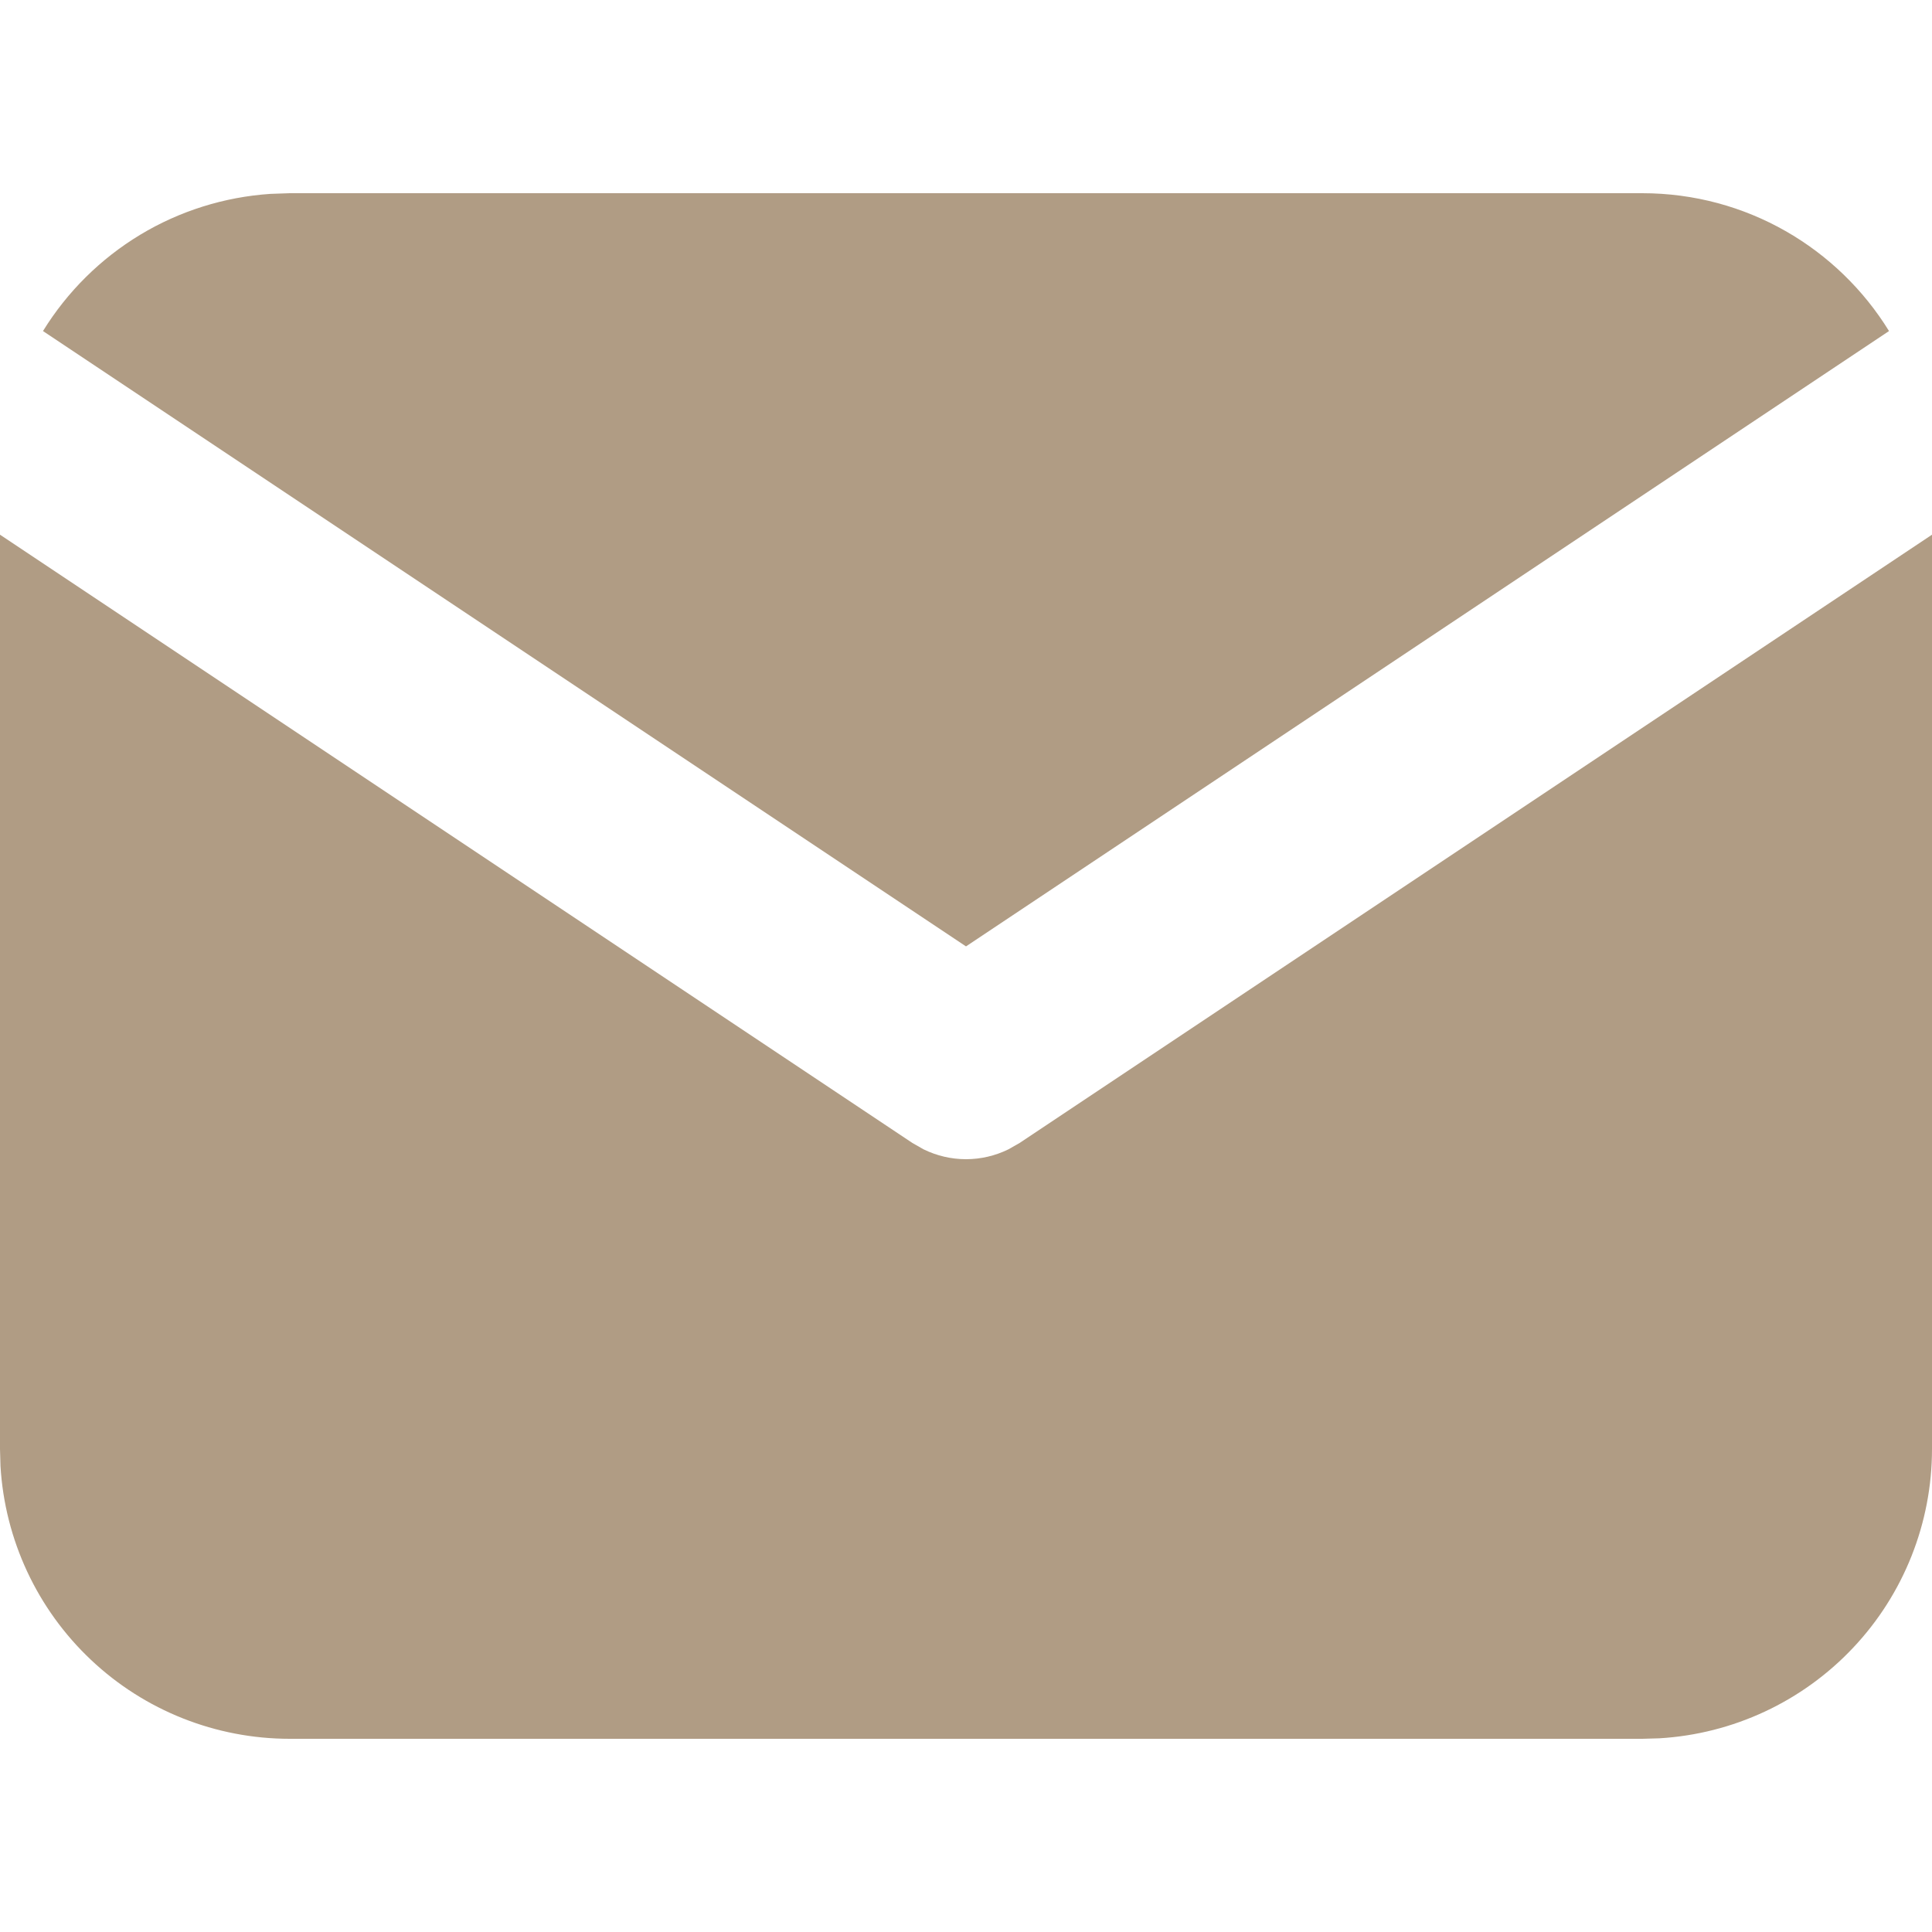
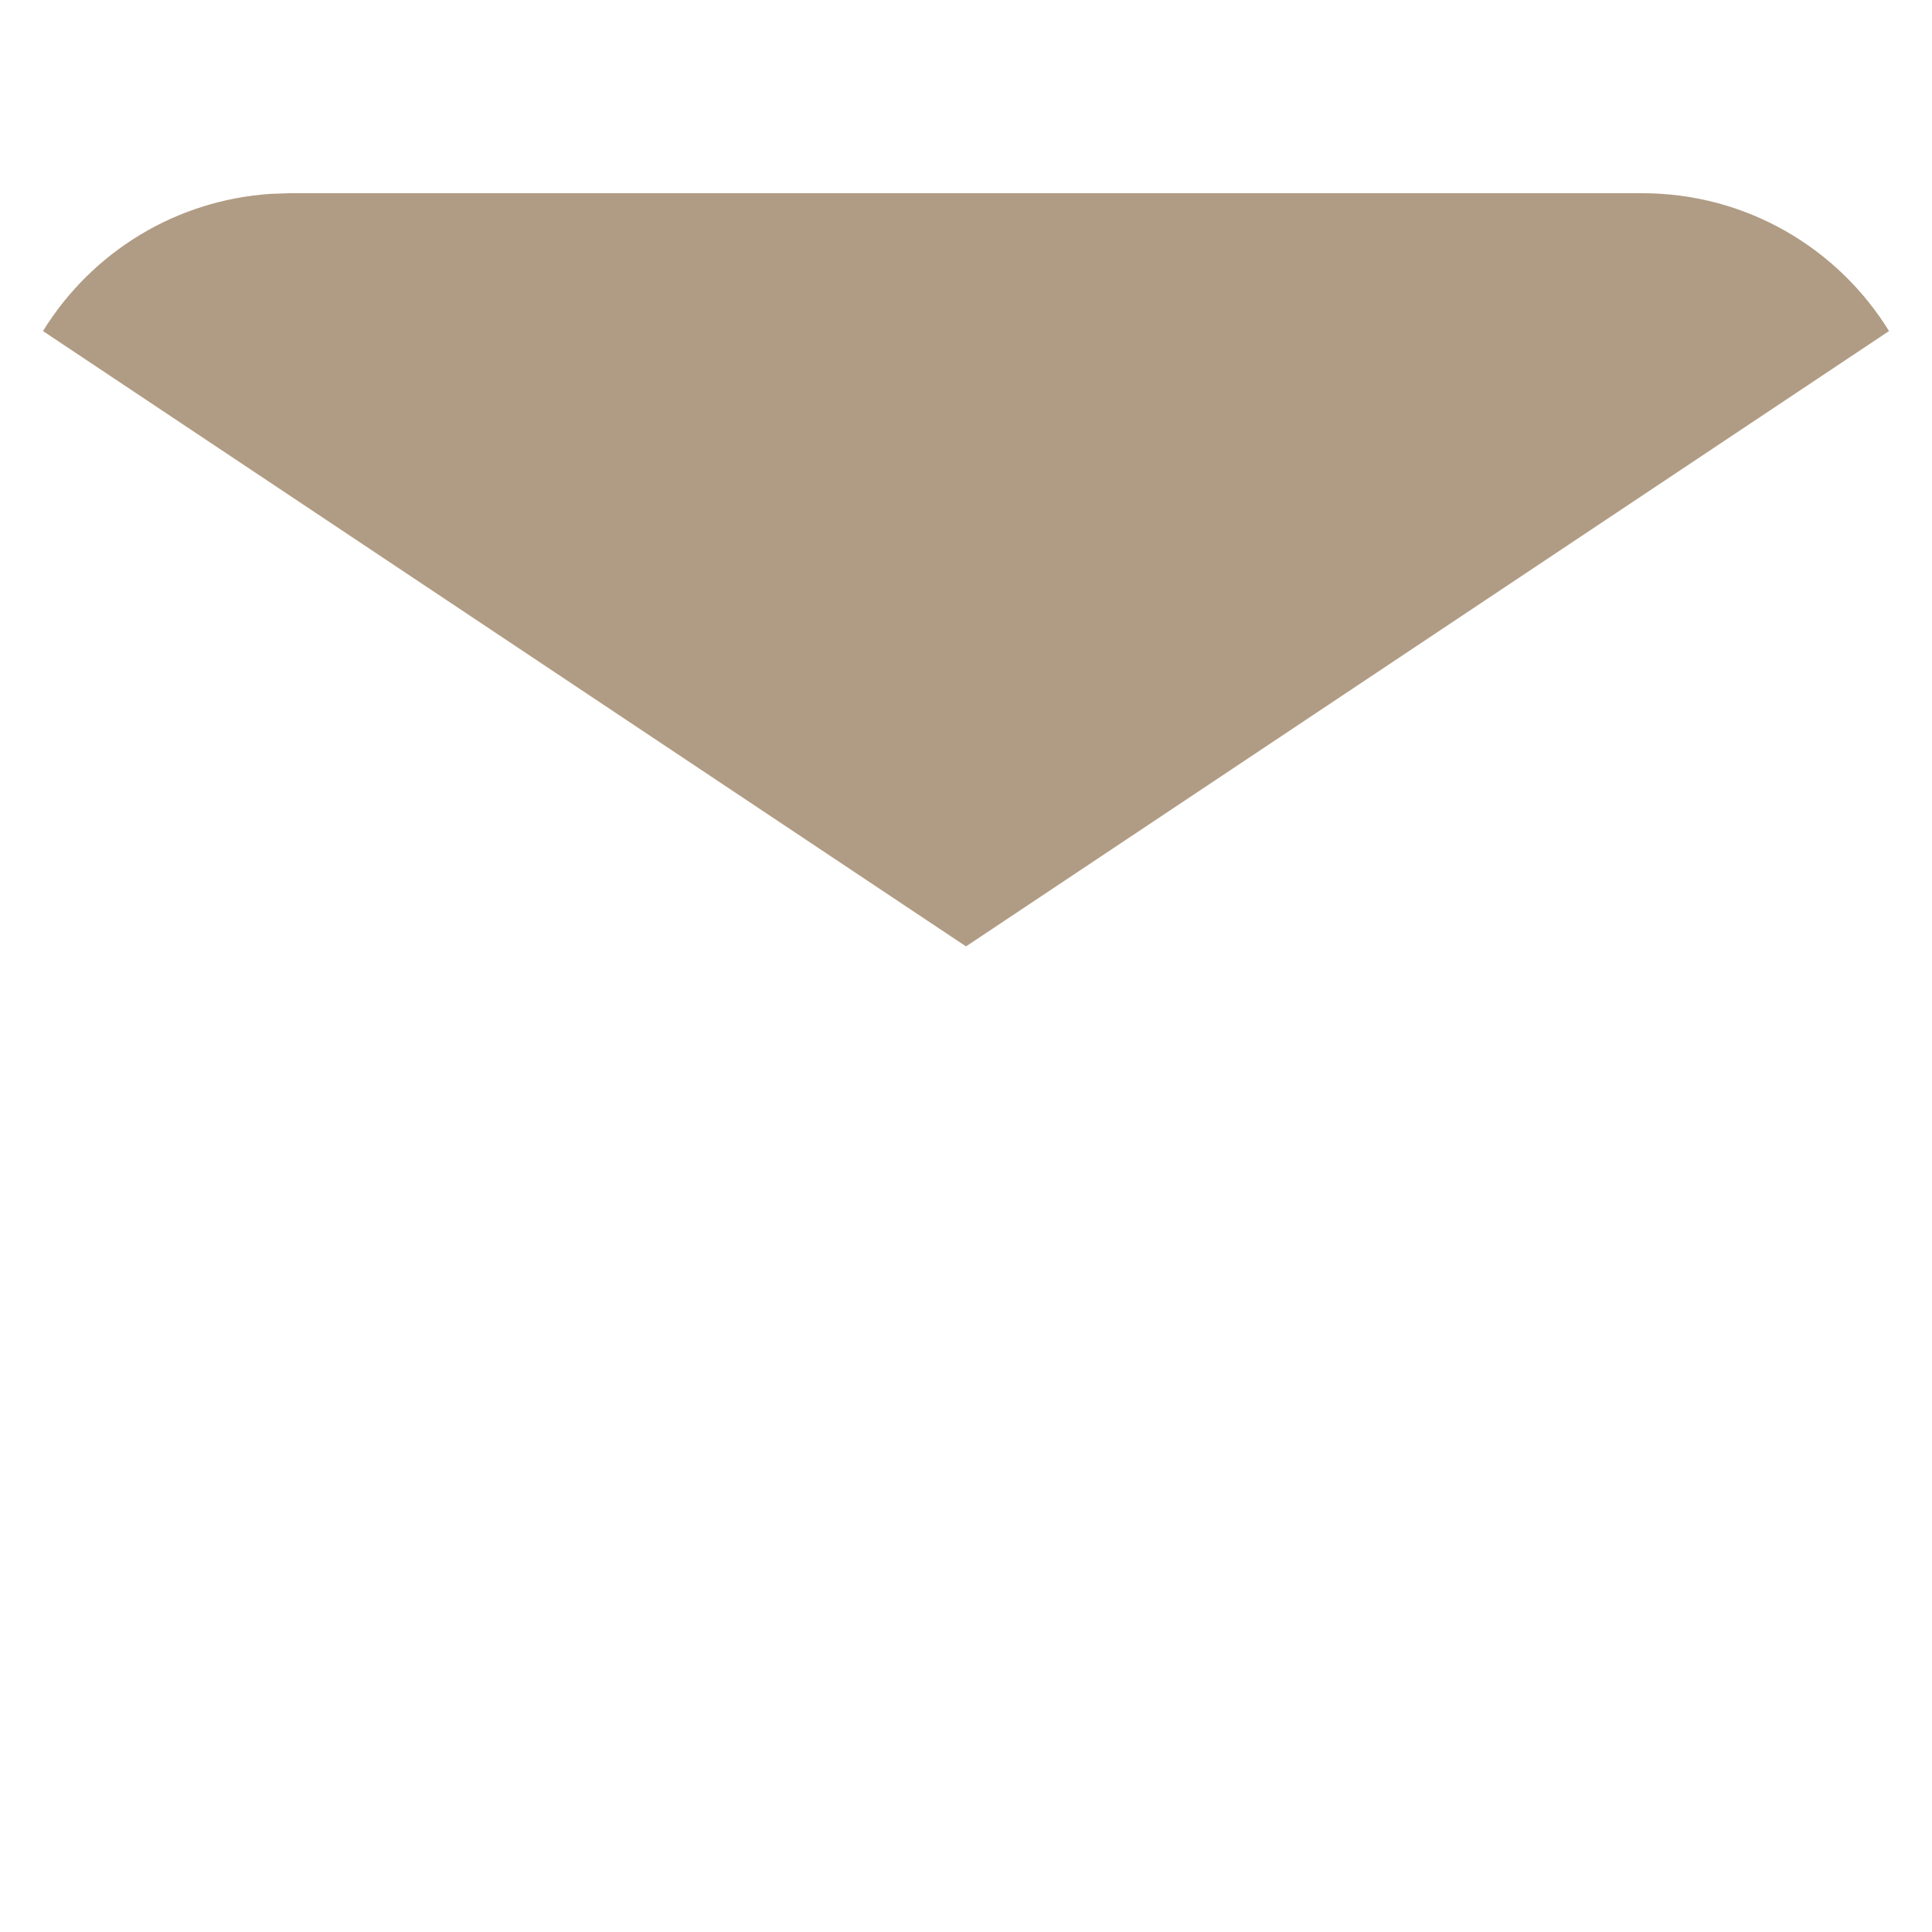
<svg xmlns="http://www.w3.org/2000/svg" width="20" height="20" viewBox="0 0 20 20" fill="none">
-   <path d="M20 5.535V15C20 15.765 19.708 16.502 19.183 17.058C18.658 17.615 17.94 17.95 17.176 17.995L17 18H3C2.235 18 1.498 17.708 0.942 17.183C0.385 16.658 0.05 15.94 0.005 15.176L0 15V5.535L9.445 11.832L9.561 11.898C9.698 11.965 9.848 12 10 12C10.152 12 10.302 11.965 10.439 11.898L10.555 11.832L20 5.535Z" fill="#B09C84" />
  <path d="M17 2C18.08 2 19.027 2.57 19.555 3.427L10 9.797L0.445 3.427C0.696 3.02 1.04 2.679 1.45 2.431C1.859 2.184 2.322 2.039 2.799 2.007L3 2H17Z" fill="#B09C84" />
</svg>